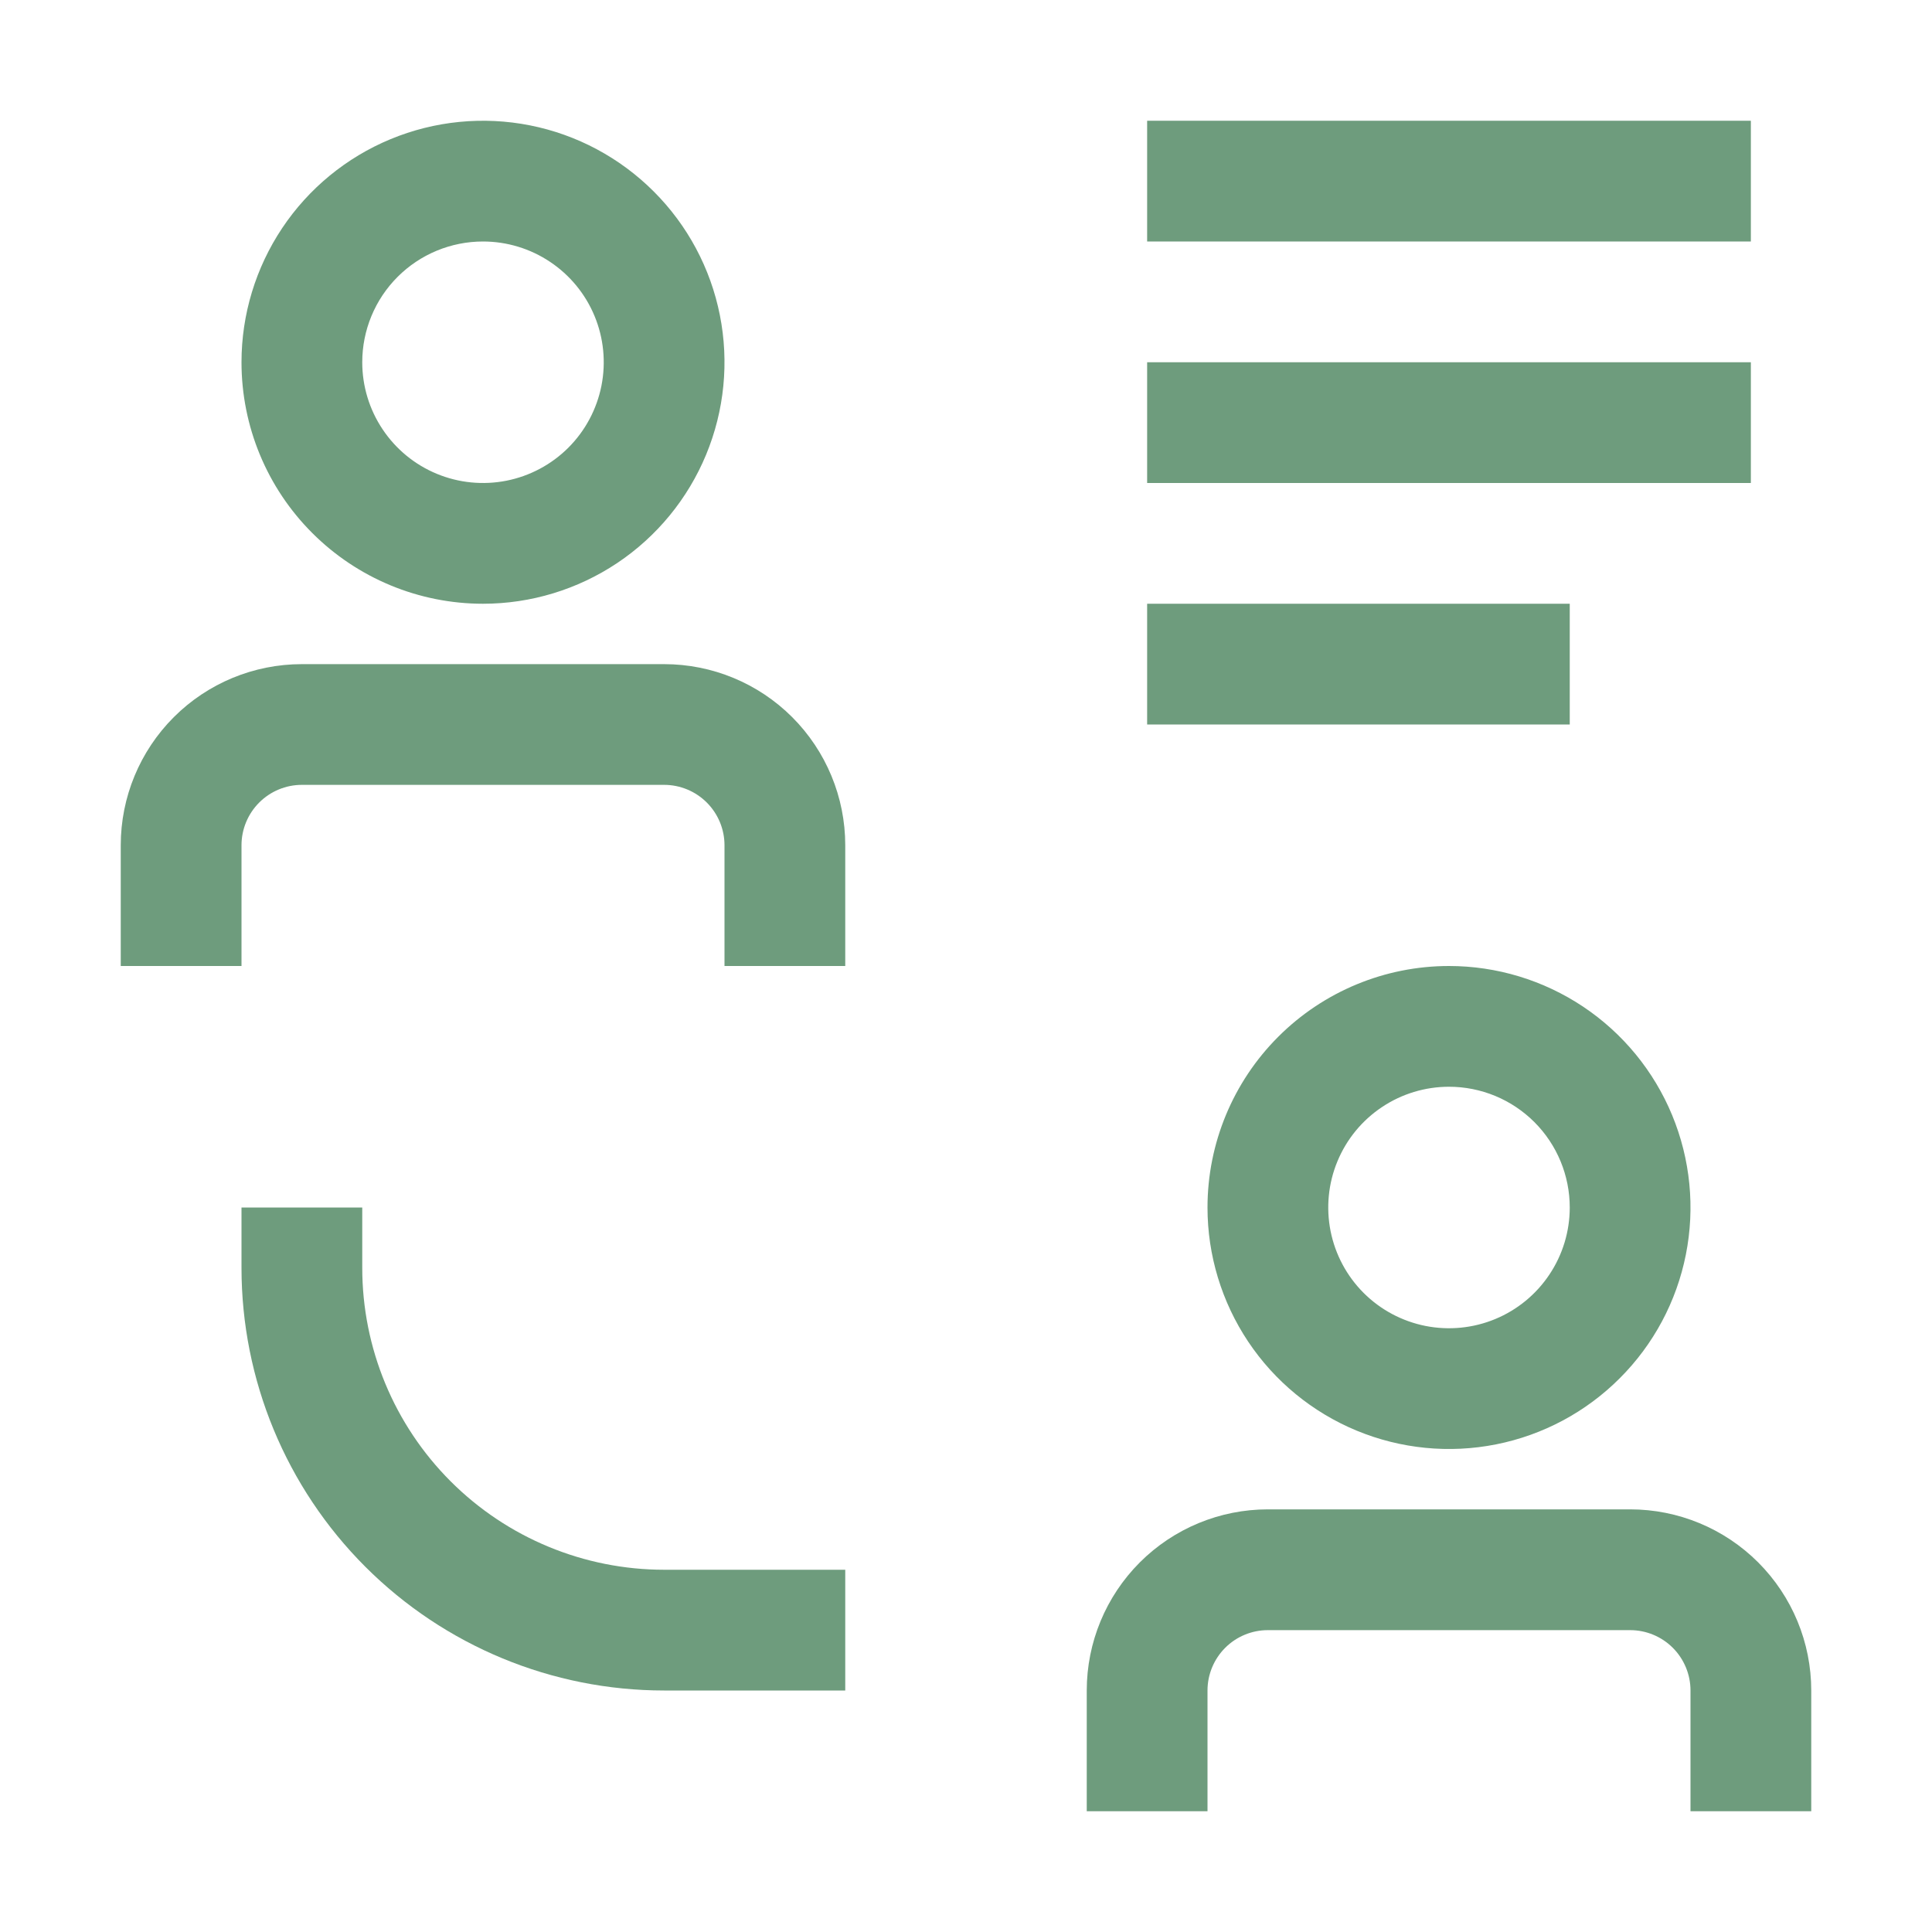
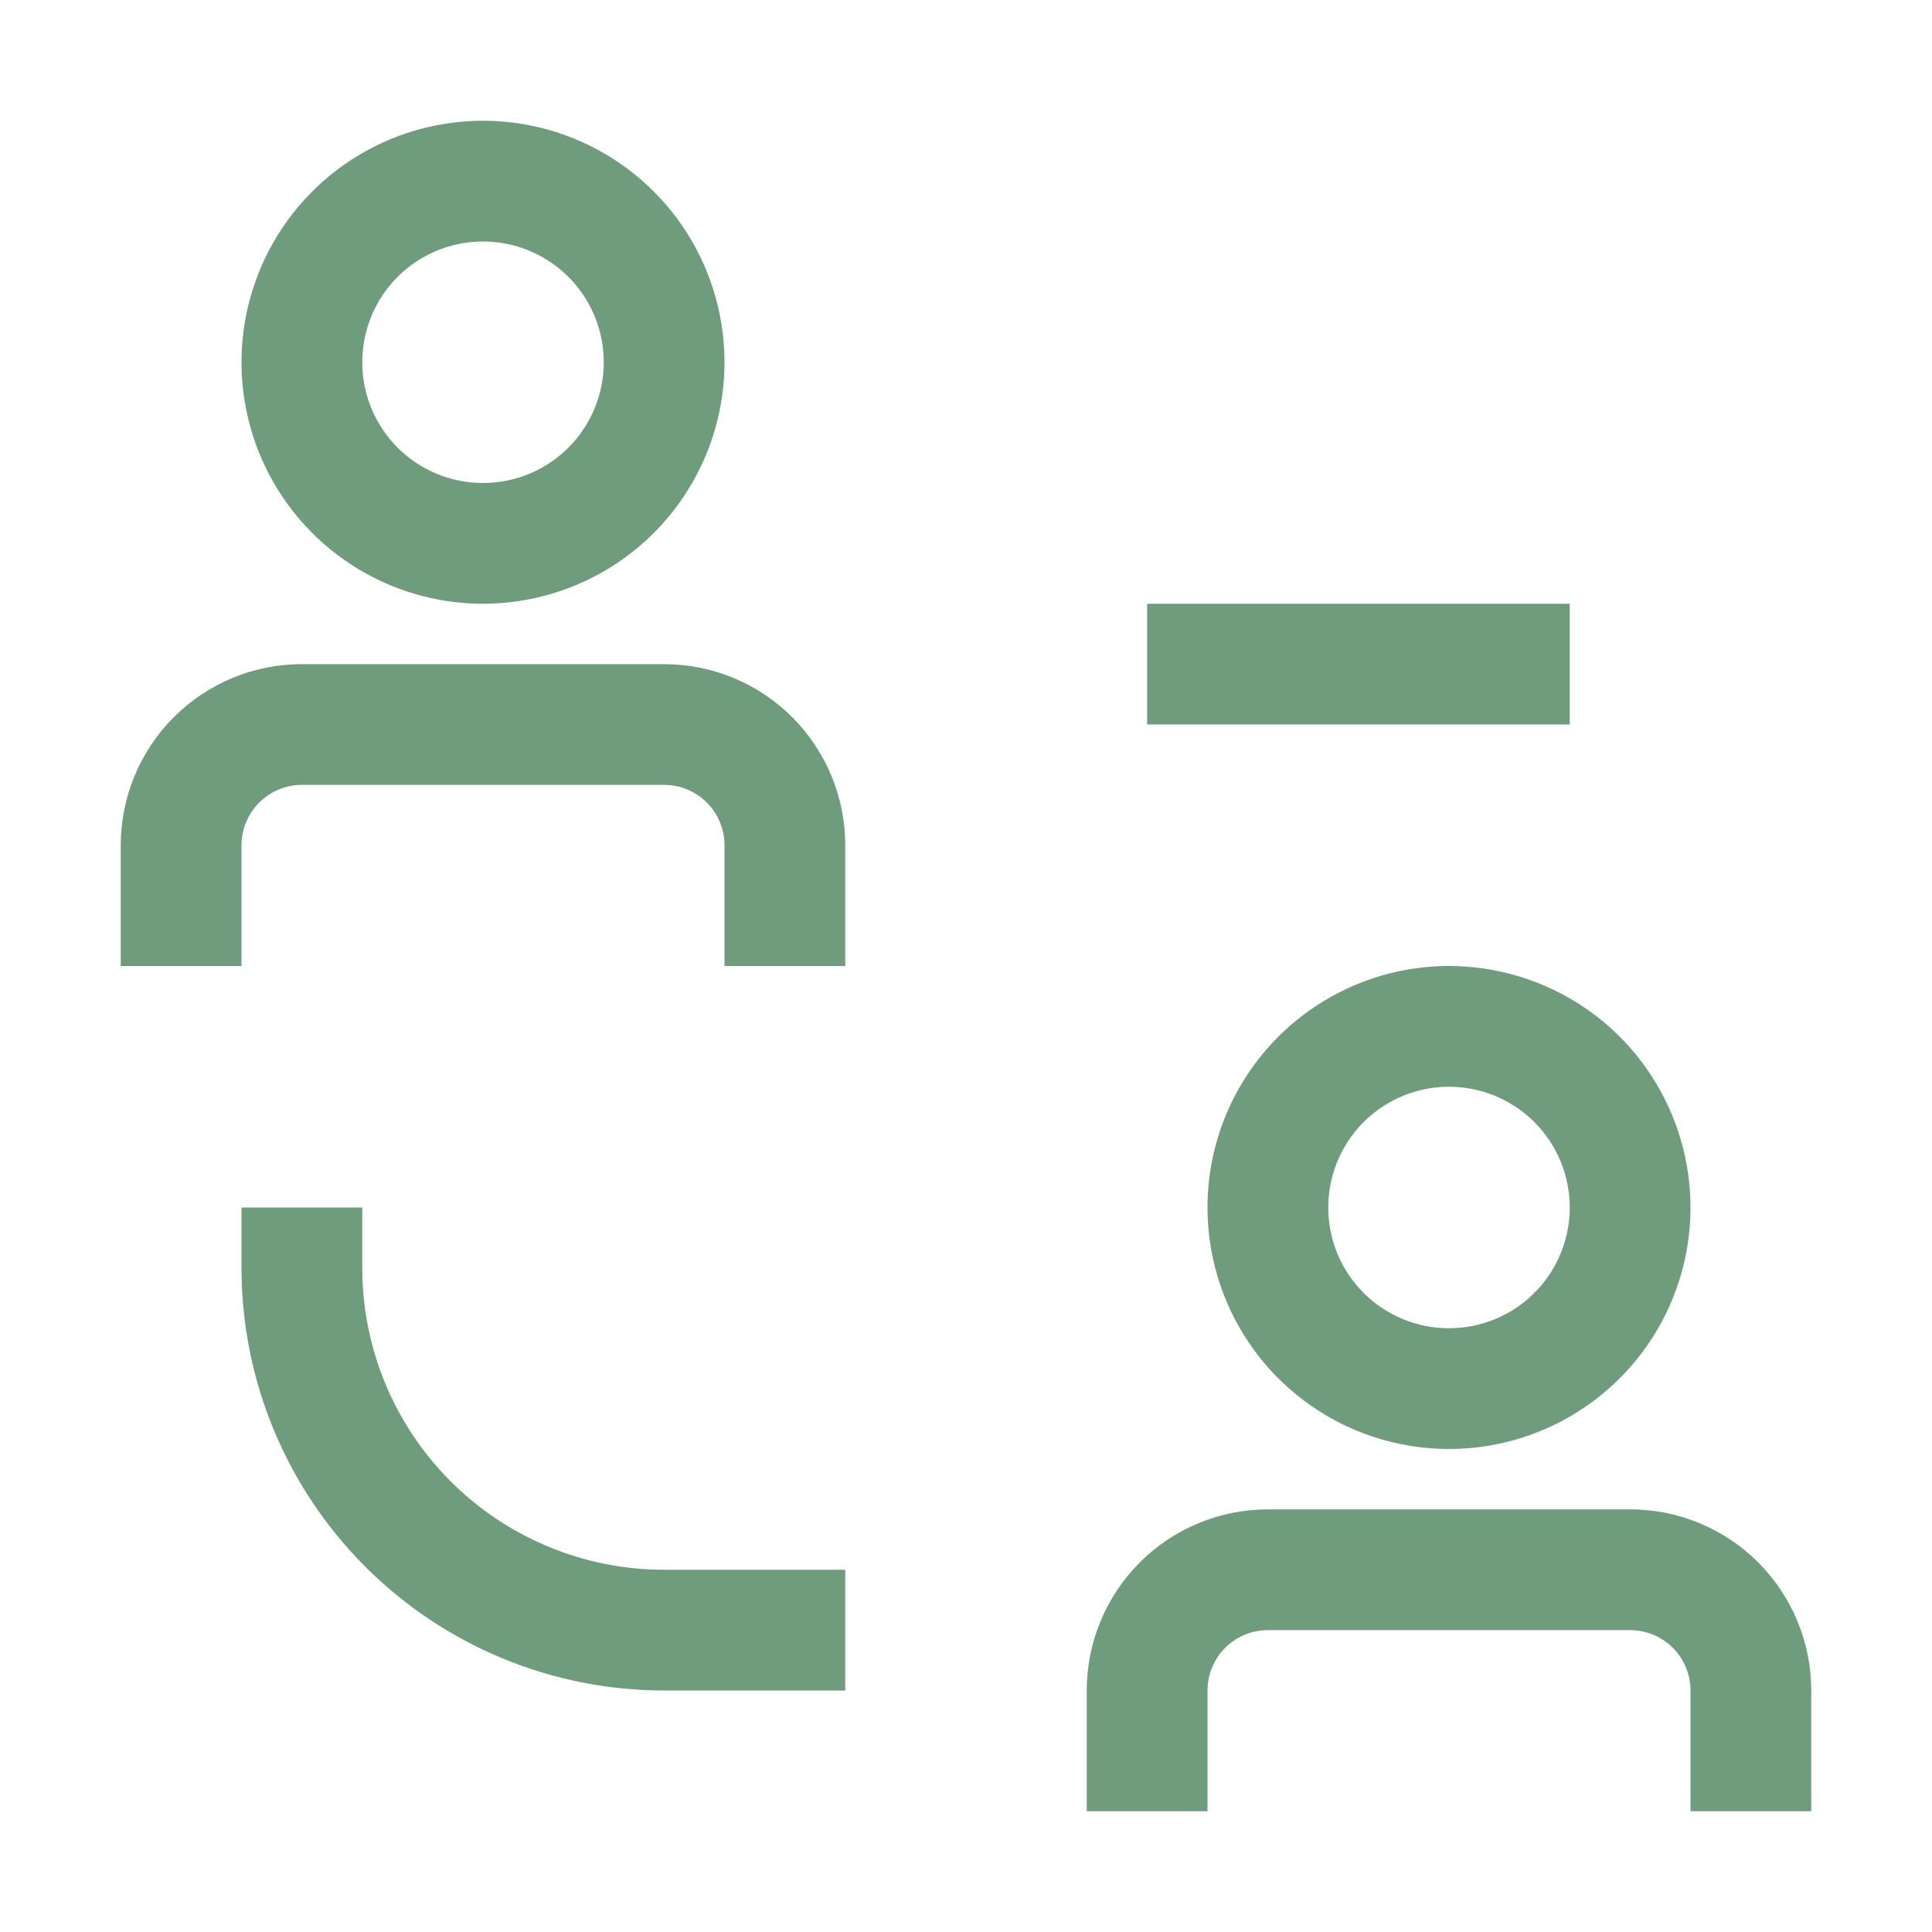
<svg xmlns="http://www.w3.org/2000/svg" width="50" height="50" viewBox="0 0 50 50" fill="none">
  <path d="M42.188 39.062H32.812C31.569 39.062 30.377 39.556 29.498 40.435C28.619 41.315 28.125 42.507 28.125 43.75V46.875H31.25V43.75C31.25 43.336 31.415 42.938 31.708 42.645C32.001 42.352 32.398 42.188 32.812 42.188H42.188C42.602 42.188 42.999 42.352 43.292 42.645C43.585 42.938 43.75 43.336 43.75 43.75V46.875H46.875V43.75C46.875 42.507 46.381 41.315 45.502 40.435C44.623 39.556 43.431 39.062 42.188 39.062Z" fill="#6E9C7D" />
  <path d="M31.25 31.25C31.25 32.486 31.617 33.694 32.303 34.722C32.99 35.75 33.966 36.551 35.108 37.024C36.25 37.497 37.507 37.621 38.719 37.38C39.932 37.139 41.045 36.544 41.919 35.669C42.794 34.795 43.389 33.682 43.63 32.469C43.871 31.257 43.747 30 43.274 28.858C42.801 27.716 42 26.74 40.972 26.053C39.944 25.367 38.736 25 37.5 25C35.842 25 34.253 25.659 33.081 26.831C31.909 28.003 31.25 29.592 31.25 31.25ZM40.625 31.25C40.625 31.868 40.442 32.472 40.098 32.986C39.755 33.5 39.267 33.901 38.696 34.137C38.125 34.374 37.496 34.435 36.89 34.315C36.284 34.194 35.727 33.897 35.29 33.46C34.853 33.023 34.556 32.466 34.435 31.86C34.315 31.253 34.376 30.625 34.613 30.054C34.849 29.483 35.25 28.995 35.764 28.652C36.278 28.308 36.882 28.125 37.5 28.125C38.329 28.125 39.124 28.454 39.71 29.04C40.296 29.626 40.625 30.421 40.625 31.25Z" fill="#6E9C7D" />
  <path d="M9.375 32.812V31.25H6.25V32.812C6.25 35.713 7.402 38.495 9.454 40.547C11.505 42.598 14.287 43.75 17.188 43.75H21.875V40.625H17.188C15.116 40.625 13.128 39.802 11.663 38.337C10.198 36.872 9.375 34.885 9.375 32.812Z" fill="#6E9C7D" />
  <path d="M29.688 15.625H40.625V18.75H29.688V15.625Z" fill="#6E9C7D" />
-   <path d="M29.688 9.375H45.312V12.5H29.688V9.375Z" fill="#6E9C7D" />
-   <path d="M29.688 3.125H45.312V6.25H29.688V3.125Z" fill="#6E9C7D" />
  <path d="M17.188 17.188H7.812C6.569 17.188 5.377 17.681 4.498 18.56C3.619 19.439 3.125 20.632 3.125 21.875V25H6.25V21.875C6.25 21.461 6.415 21.063 6.708 20.77C7.001 20.477 7.398 20.312 7.812 20.312H17.188C17.602 20.312 17.999 20.477 18.292 20.77C18.585 21.063 18.75 21.461 18.75 21.875V25H21.875V21.875C21.875 20.632 21.381 19.439 20.502 18.56C19.623 17.681 18.431 17.188 17.188 17.188V17.188Z" fill="#6E9C7D" />
  <path d="M12.5 15.625C13.736 15.625 14.944 15.258 15.972 14.572C17 13.885 17.801 12.909 18.274 11.767C18.747 10.625 18.871 9.368 18.63 8.156C18.389 6.943 17.794 5.83 16.919 4.956C16.045 4.082 14.932 3.486 13.719 3.245C12.507 3.004 11.25 3.128 10.108 3.601C8.966 4.074 7.99 4.875 7.303 5.903C6.617 6.931 6.25 8.139 6.25 9.375C6.25 11.033 6.908 12.622 8.081 13.794C9.253 14.966 10.842 15.625 12.5 15.625ZM12.5 6.25C13.118 6.25 13.722 6.433 14.236 6.777C14.75 7.12 15.151 7.608 15.387 8.179C15.624 8.75 15.685 9.378 15.565 9.985C15.444 10.591 15.147 11.148 14.71 11.585C14.273 12.022 13.716 12.319 13.11 12.44C12.504 12.56 11.875 12.499 11.304 12.262C10.733 12.026 10.245 11.625 9.902 11.111C9.558 10.597 9.375 9.993 9.375 9.375C9.375 8.546 9.704 7.751 10.29 7.165C10.876 6.579 11.671 6.25 12.5 6.25V6.25Z" fill="#6E9C7D" />
</svg>